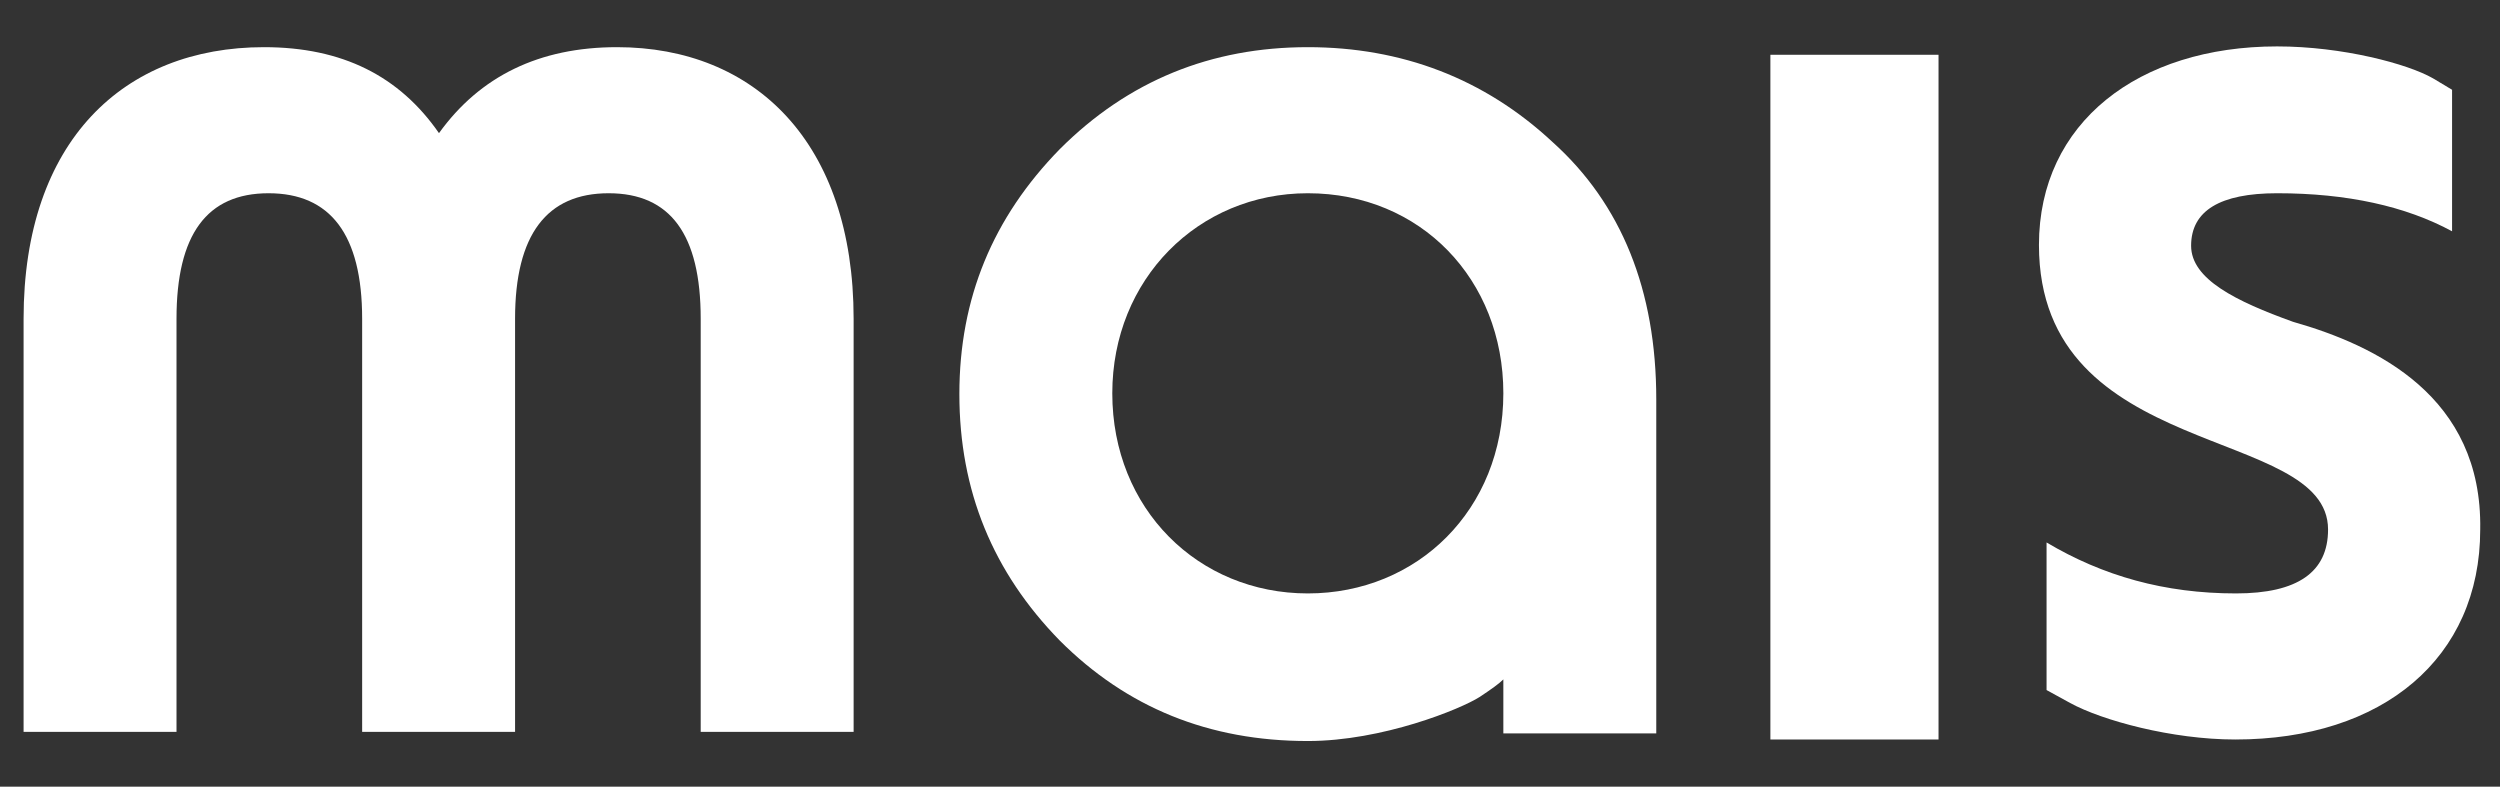
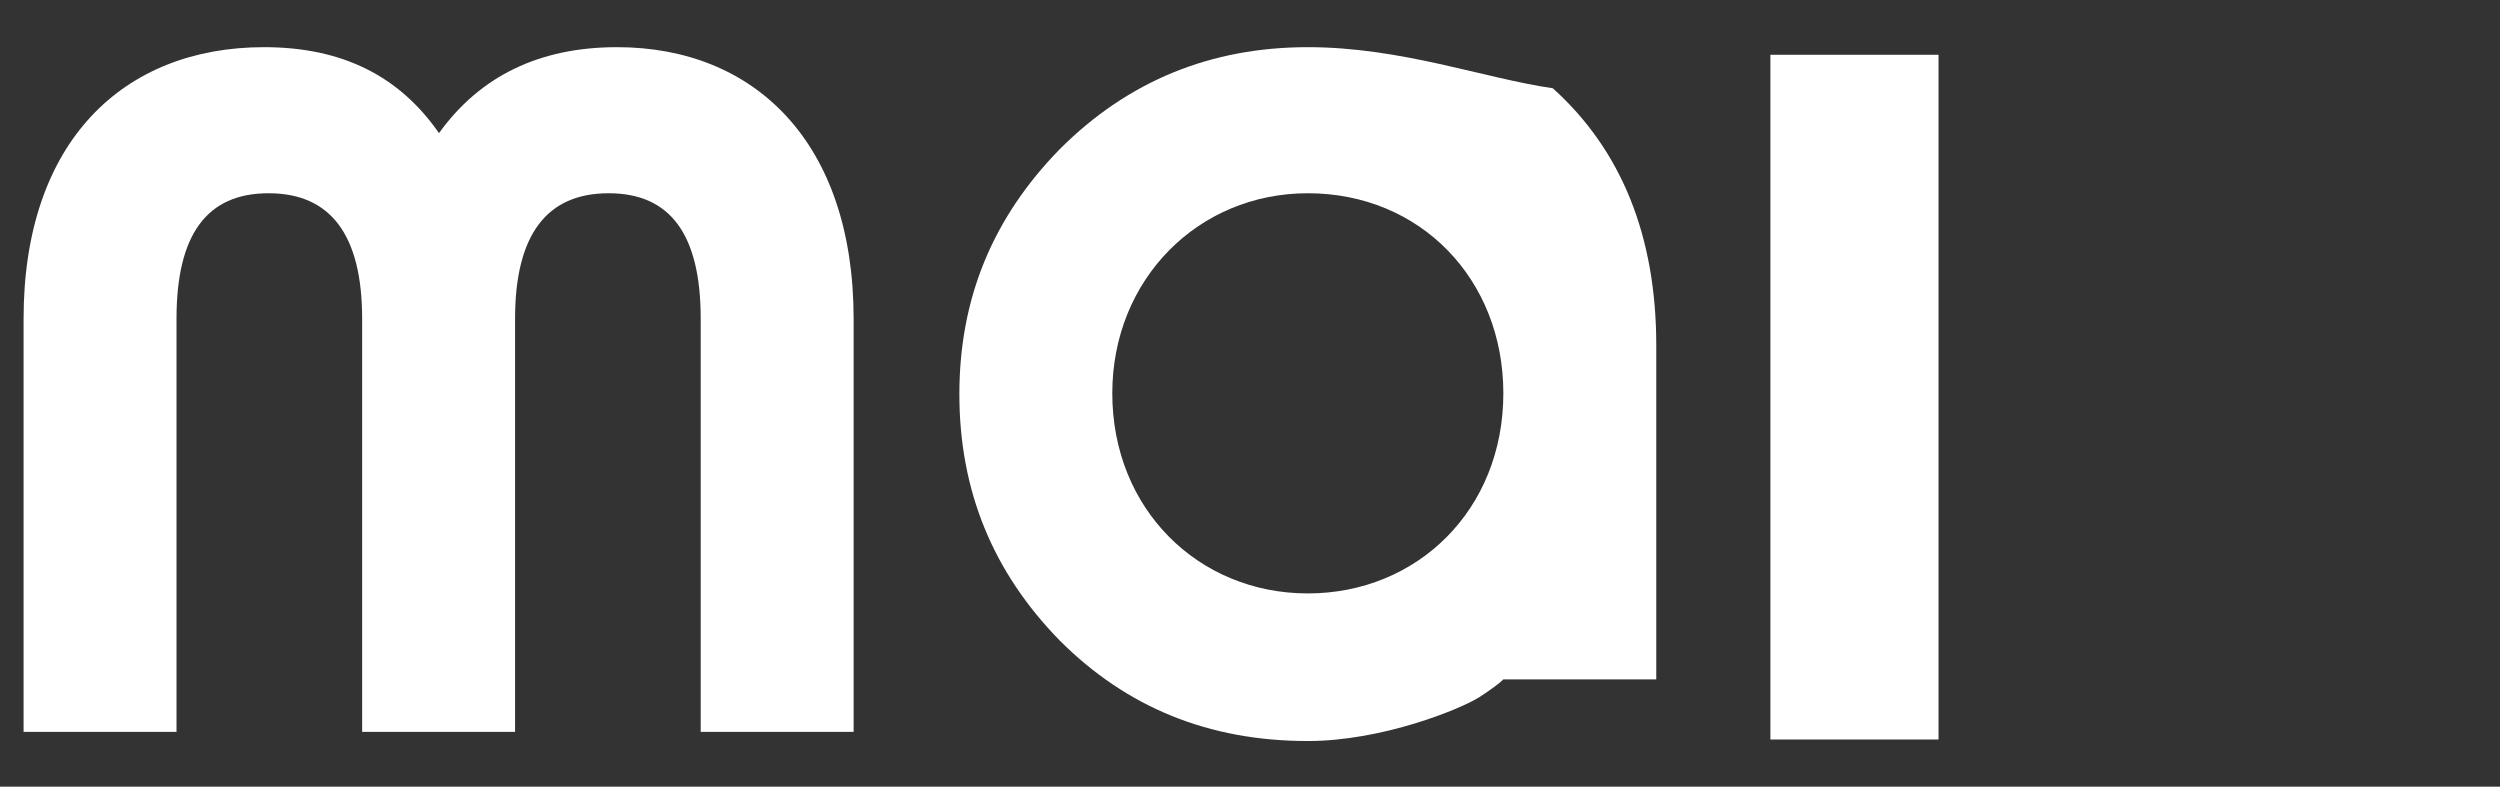
<svg xmlns="http://www.w3.org/2000/svg" id="Warstwa_1" x="0px" y="0px" viewBox="0 0 328.6 103.4" style="enable-background:new 0 0 328.6 103.4;" xml:space="preserve">
  <rect x="0" y="0" width="328.6" height="103.4" fill="#333333" stroke="none" />
  <style type="text/css"> .st0{fill:url(#SVGID_1_);} .st1{fill:url(#SVGID_00000050634933533161979940000011486382516489677227_);} .st2{fill:url(#SVGID_00000065035289281286042710000008577937317254744724_);} .st3{fill:url(#SVGID_00000063600240477951072010000017450249139319781804_);} .st4{fill:url(#SVGID_00000022525079556307400500000015530150728352664757_);} .st5{fill:url(#SVGID_00000120545926907235169080000011283945494855425425_);} .st6{fill:url(#SVGID_00000063604815078498213520000003561882119488739771_);} .st7{fill:url(#SVGID_00000062901210892129510790000017756485667189042364_);} .st8{fill:#FFFFFF;} .st9{fill:url(#SVGID_00000140727943019911939910000011664721589136522888_);} .st10{fill:url(#SVGID_00000103233697816315978750000008505810642359777463_);} .st11{fill:url(#SVGID_00000044143778878278858750000000422536111189468810_);} .st12{fill:url(#SVGID_00000183233607254389277760000006049426616879516862_);} .st13{fill:url(#SVGID_00000034787794340675828960000010160501172800732814_);} .st14{fill:url(#SVGID_00000028311984824709708360000009061945998789620636_);} .st15{fill:url(#SVGID_00000041983942274312266870000005885200319492470684_);} .st16{fill:url(#SVGID_00000043448978966813823600000004322612674747895947_);} .st17{fill:none;stroke:#000000;stroke-miterlimit:10;} </style>
  <g>
    <g>
      <g>
        <path class="st8" d="M81.1,6.2c-10.2,0-18,3.8-23.4,11.3c-5.2-7.5-12.7-11.3-23-11.3C16.3,6.2,3.1,18.5,3.1,41.9l0,54.3h20.1 l0-54.3c0-11.1,4-16.5,12.1-16.5s12.3,5.4,12.3,16.5l0,54.3l20.1,0l0-54.3c0-11.1,4.2-16.5,12.3-16.5s12.1,5.4,12.1,16.5l0,54.3 h20.1l0-54.3C112.2,18.7,99.2,6.2,81.1,6.2z" />
-         <path class="st8" d="M171.9,6.2c-12.7,0-23.6,4.4-32.6,13.4c-8.8,9-13.2,19.6-13.2,32.2c0,12.7,4.4,23.4,13.2,32.4 c8.8,8.8,19.6,13.2,32.6,13.2c9.8,0,20.1-4.2,22.6-5.8c1.5-1,2.5-1.7,3.1-2.3v7.1l20.1,0l0-43.9c0-14.4-4.6-25.7-13.6-33.8 C195.1,10.3,184.2,6.2,171.9,6.2z M171.9,78c-14.4,0-25.7-11.1-25.7-26.3c0-15,11.3-26.3,25.7-26.3c14.8,0,25.7,11.3,25.7,26.3 C197.6,67,186.3,78,171.9,78z" />
+         <path class="st8" d="M171.9,6.2c-12.7,0-23.6,4.4-32.6,13.4c-8.8,9-13.2,19.6-13.2,32.2c0,12.7,4.4,23.4,13.2,32.4 c8.8,8.8,19.6,13.2,32.6,13.2c9.8,0,20.1-4.2,22.6-5.8c1.5-1,2.5-1.7,3.1-2.3l20.1,0l0-43.9c0-14.4-4.6-25.7-13.6-33.8 C195.1,10.3,184.2,6.2,171.9,6.2z M171.9,78c-14.4,0-25.7-11.1-25.7-26.3c0-15,11.3-26.3,25.7-26.3c14.8,0,25.7,11.3,25.7,26.3 C197.6,67,186.3,78,171.9,78z" />
        <rect x="232.7" y="7.2" class="st8" width="22.1" height="90" />
-         <path class="st8" d="M301.4,42.3c-7.5-2.7-13.4-5.6-13.4-10c0-4.6,3.8-6.9,11.3-6.9c9.2,0,16.9,1.7,23,5V11.8l-2.5-1.5 c-3.3-1.9-11.9-4.2-20.5-4.2c-18.2,0-31.3,10-31.3,26.1c0,28.6,38,23.6,38,37.4c0,5.6-4,8.4-12.1,8.4c-9.4,0-17.5-2.3-24.9-6.7 l0,19.4l3.1,1.7c4.2,2.3,13.4,4.8,21.7,4.8c19.4,0,32.2-10.7,32.2-27.6C326.3,52.1,312.3,45.4,301.4,42.3z" />
      </g>
    </g>
  </g>
</svg>